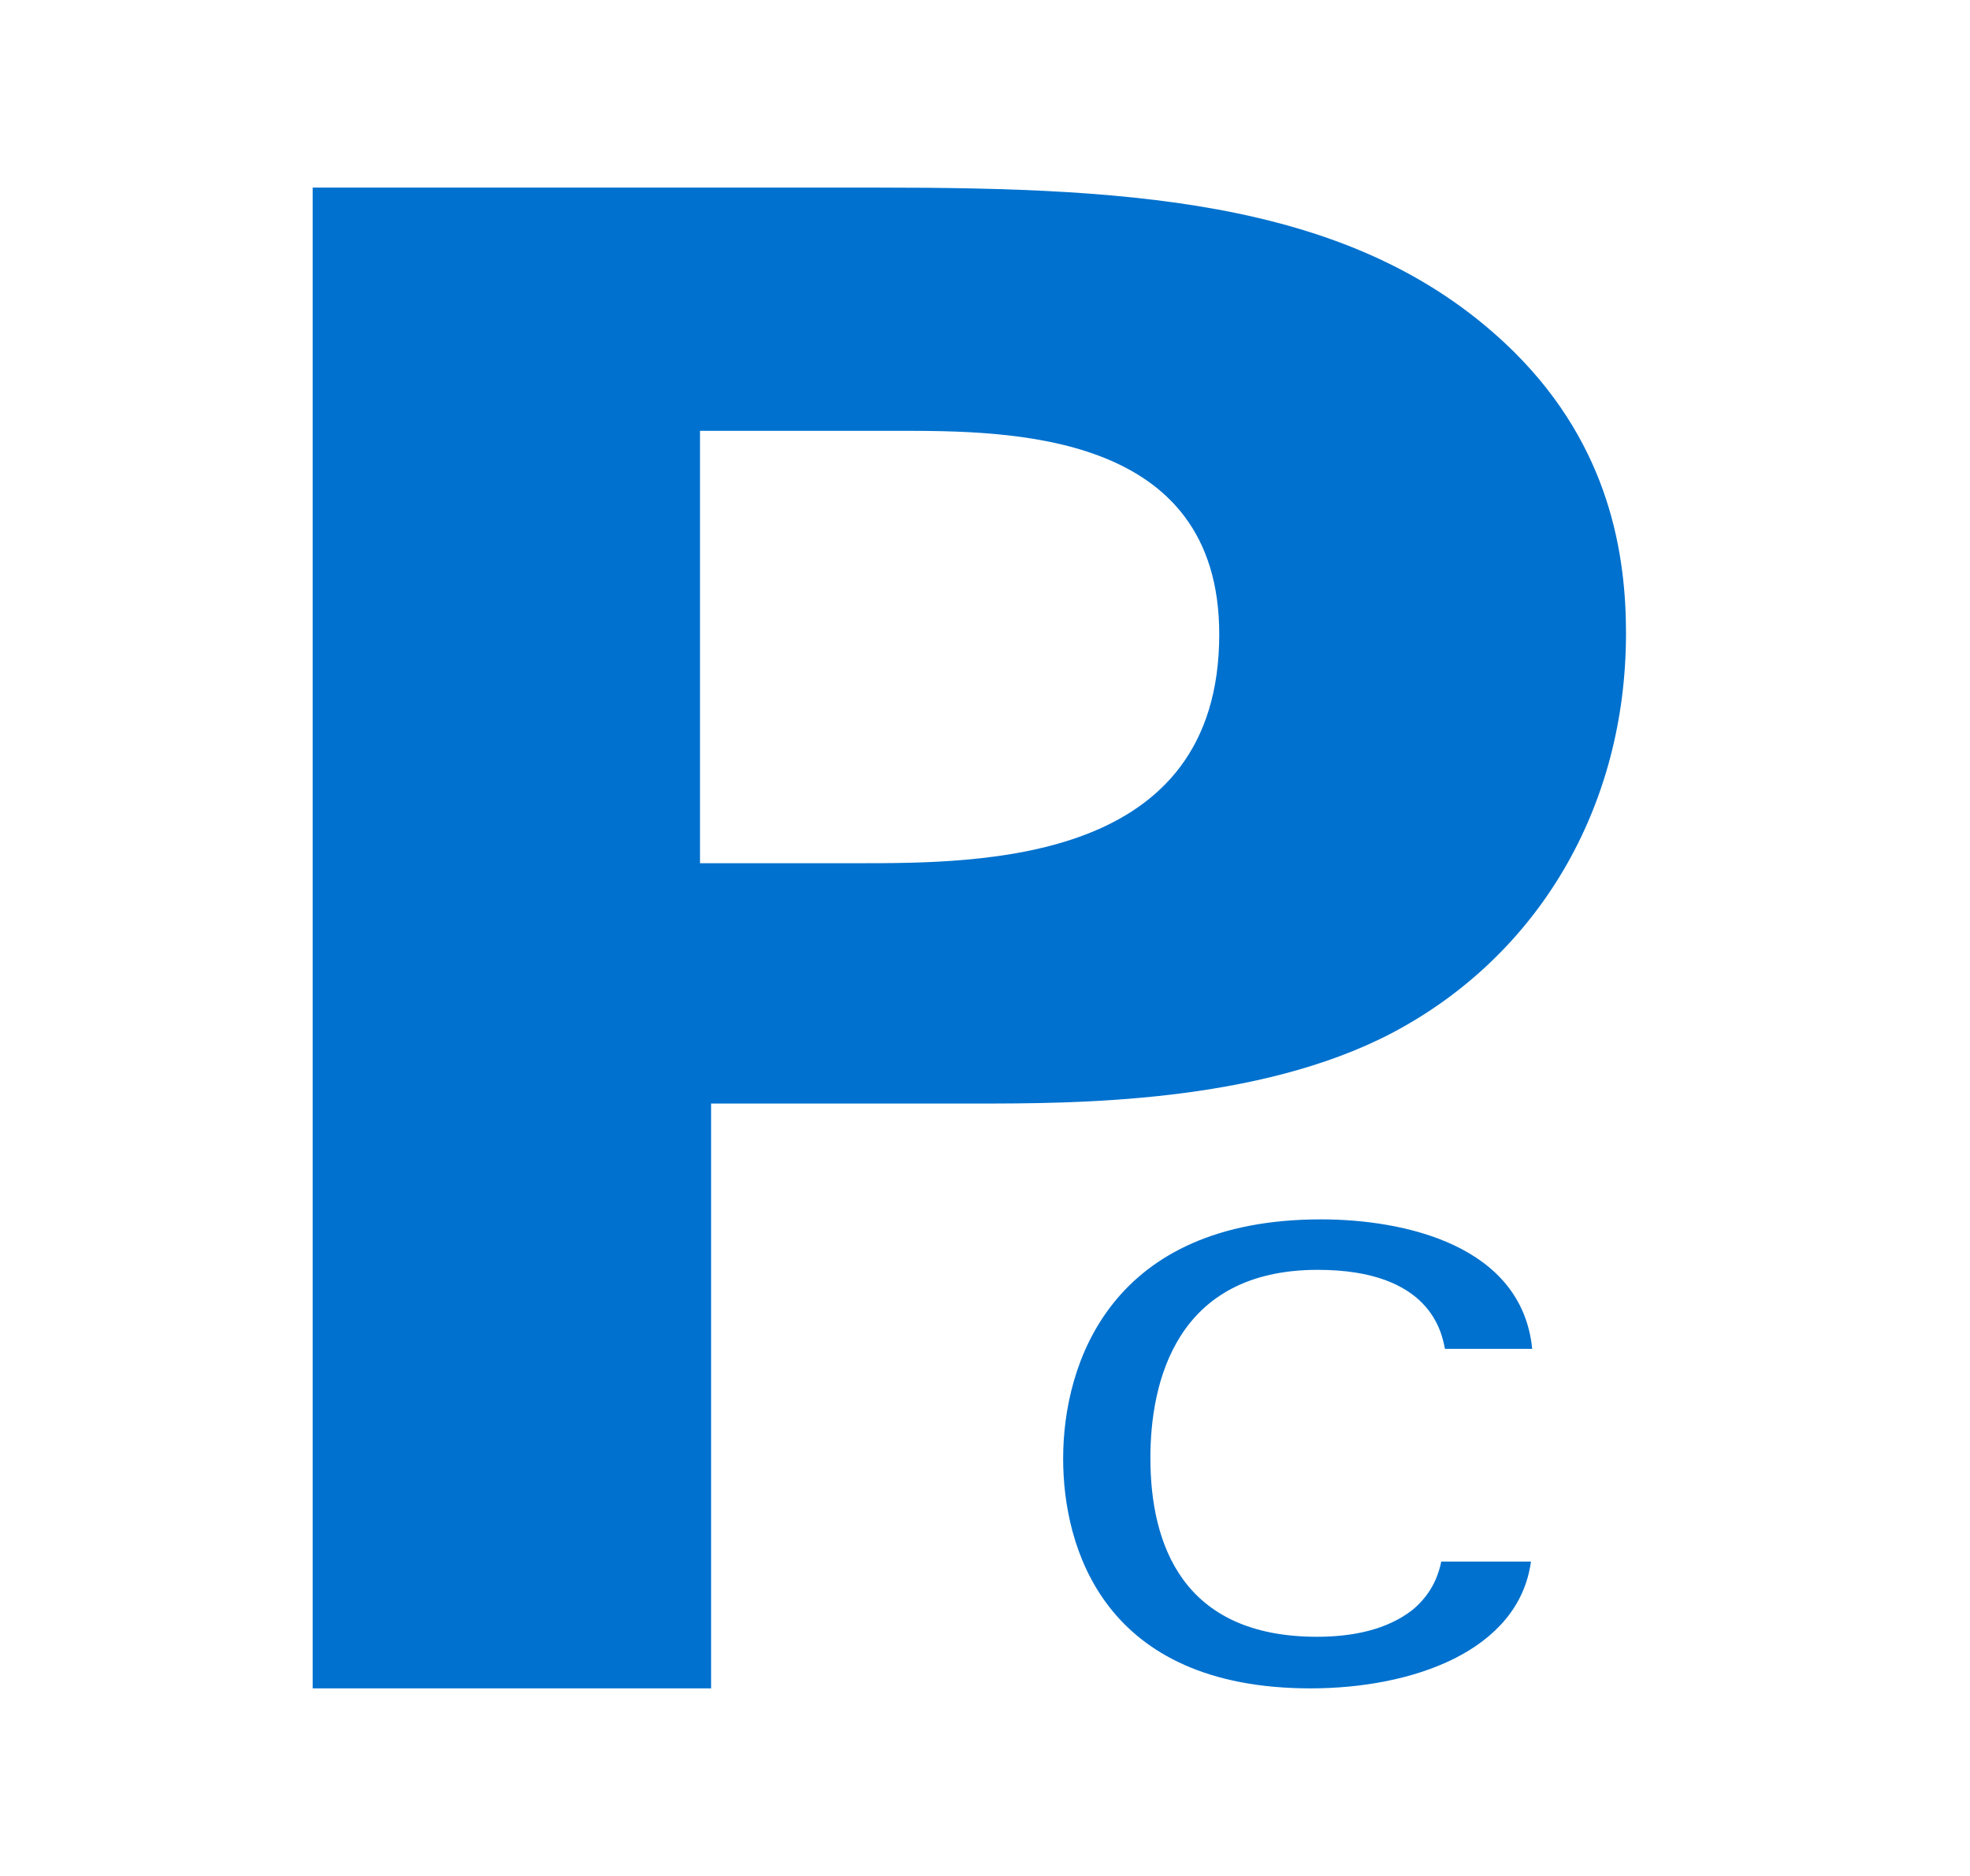
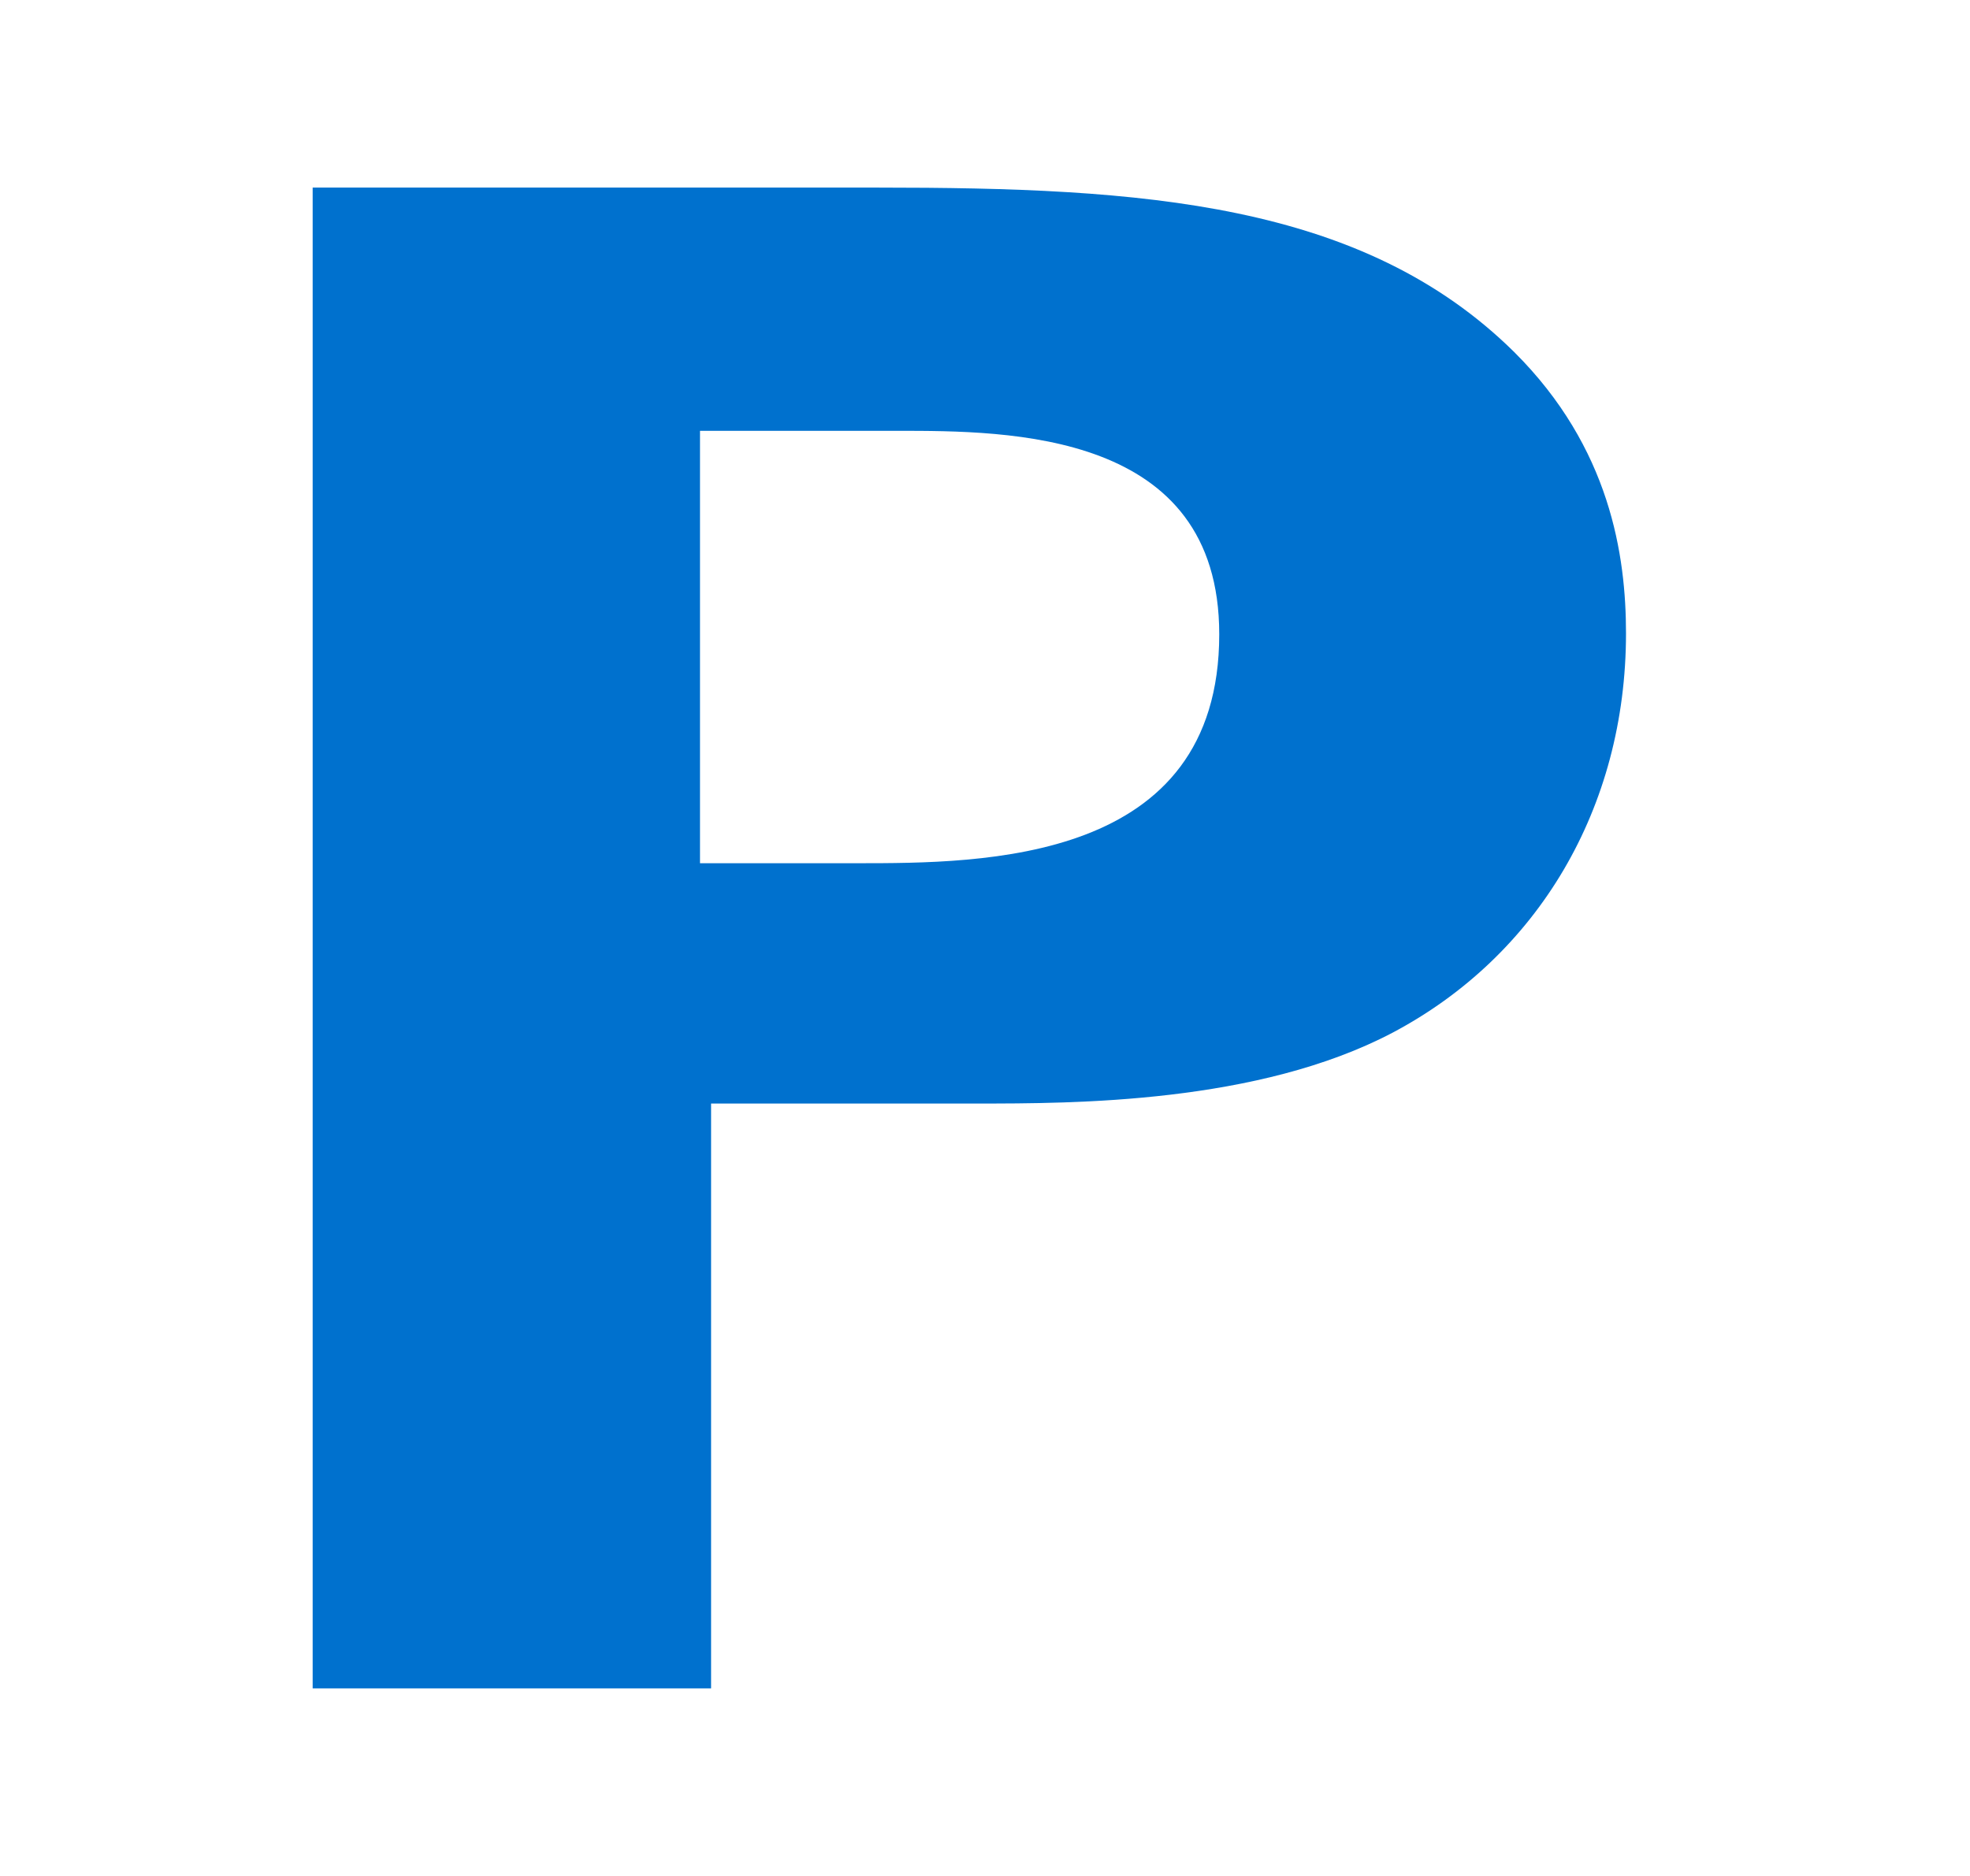
<svg xmlns="http://www.w3.org/2000/svg" width="21" height="20" viewBox="0 0 21 20" fill="none">
  <path d="M3.333 2H9.36C12.171 2 14.521 2.151 16.143 3.755C17.166 4.774 17.333 5.924 17.333 6.752C17.333 8.618 16.389 10.192 14.846 11.009C13.41 11.765 11.444 11.765 10.412 11.765H7.58V18H3.333V2.01V2ZM7.462 9.203H9.134C10.48 9.203 12.997 9.203 12.997 6.762C12.997 4.593 10.756 4.593 9.566 4.593H7.462V9.203Z" fill="#0071CE" />
-   <path d="M15.403 14.38C15.369 14.212 15.254 13.538 14.047 13.538C12.535 13.538 12.263 14.738 12.263 15.543C12.263 16.459 12.603 17.45 14.039 17.45C14.421 17.45 14.787 17.375 15.059 17.162C15.284 16.973 15.339 16.763 15.364 16.648H16.32C16.189 17.606 15.05 18 13.971 18C11.758 18 11.333 16.492 11.333 15.551C11.333 14.528 11.847 13 14.082 13C14.969 13 16.223 13.275 16.333 14.38H15.403Z" fill="#0071CE" />
</svg>